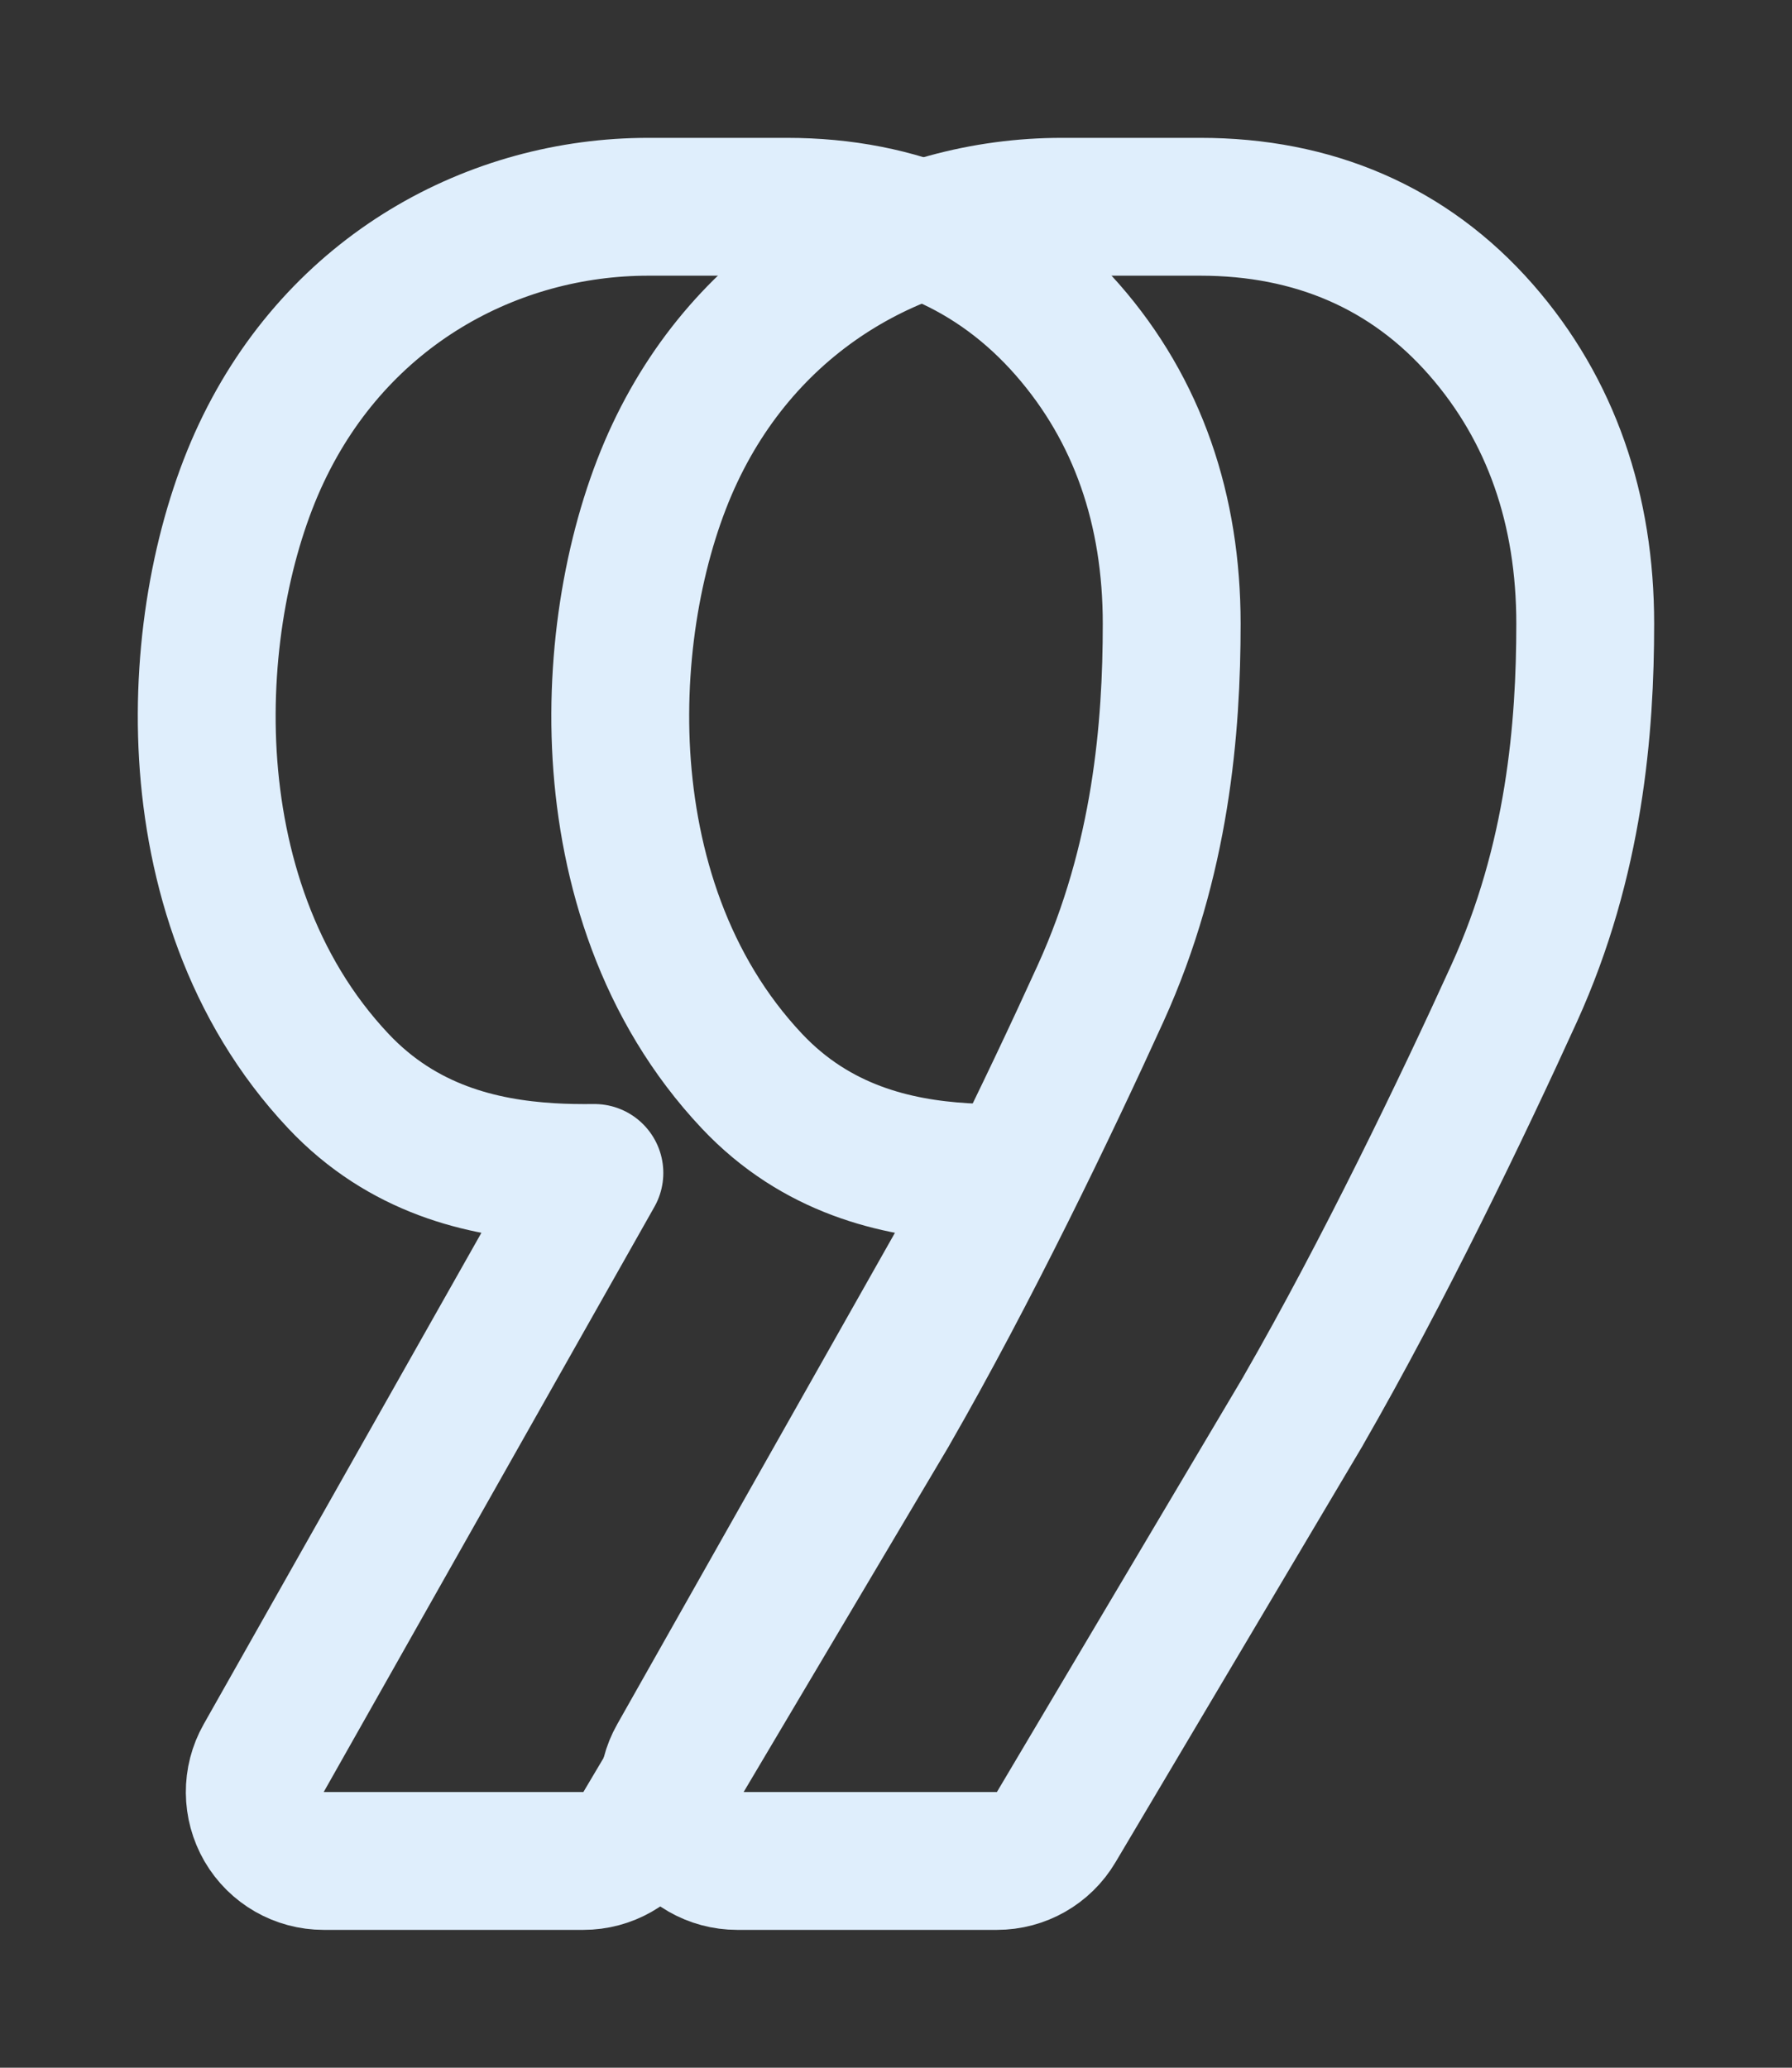
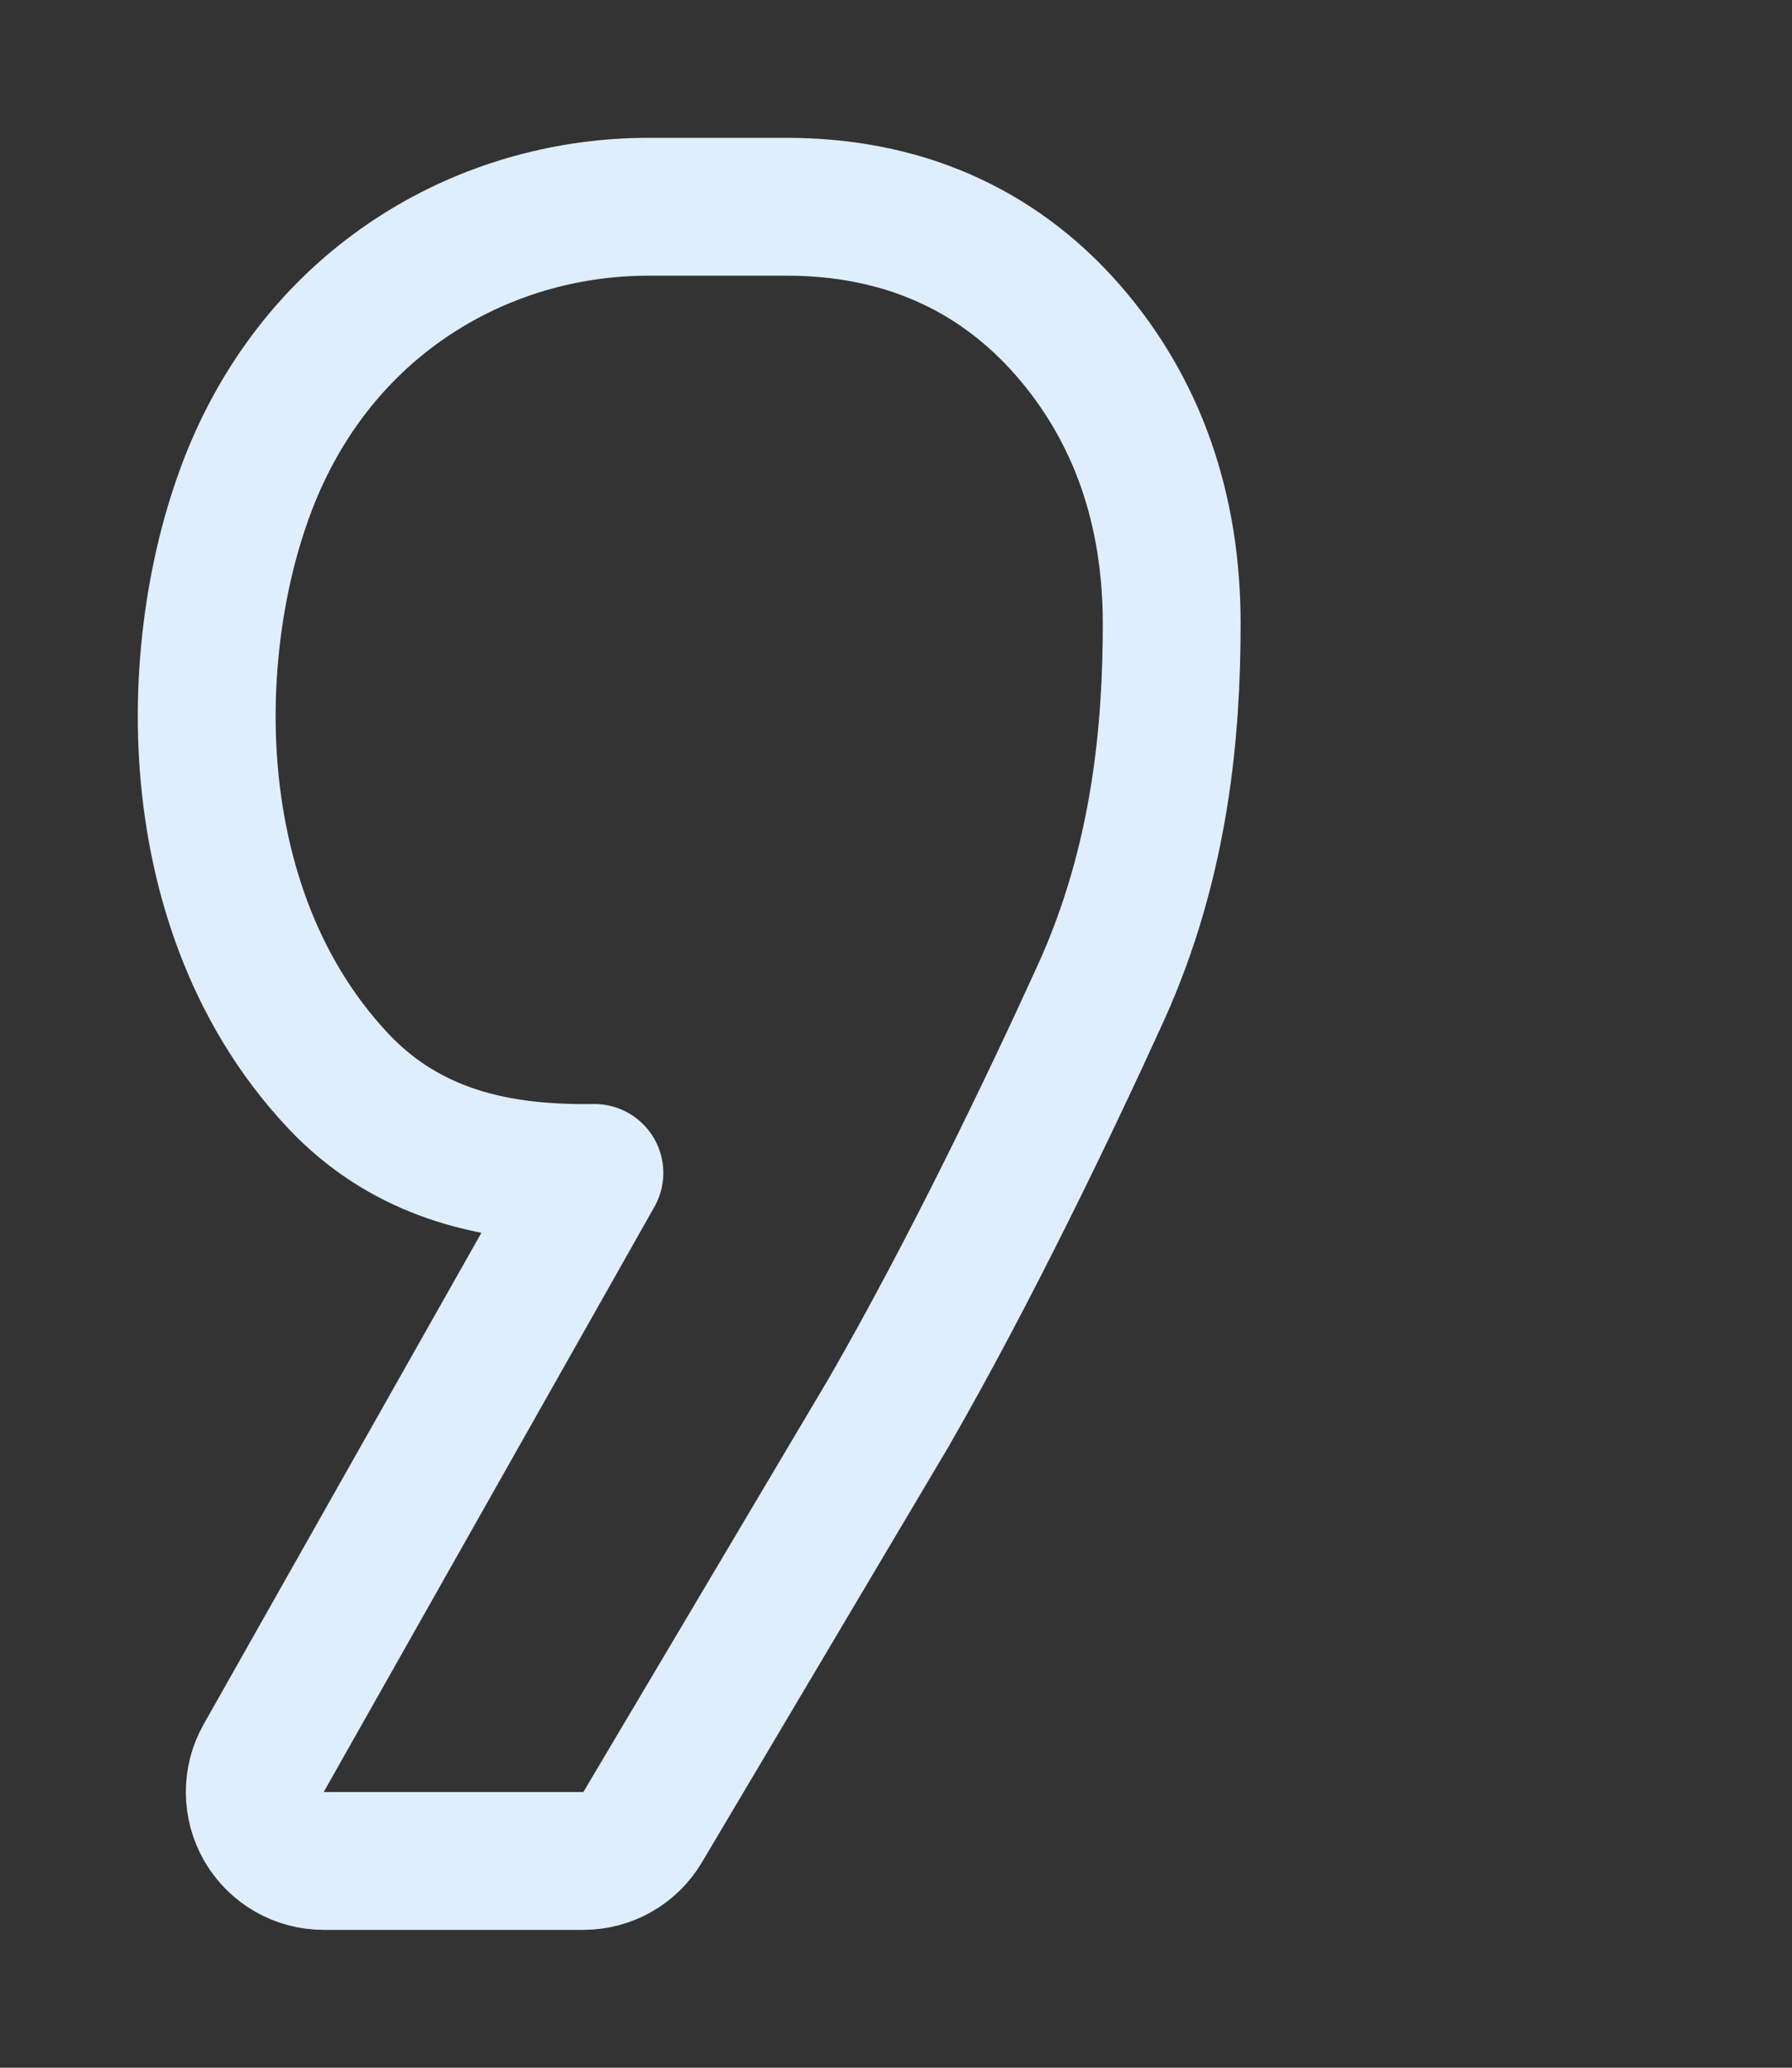
<svg xmlns="http://www.w3.org/2000/svg" width="13" height="15" viewBox="0 0 13 15" fill="none">
  <rect x="0" y="0" width="13" height="15" fill="#333333" stroke="none" />
-   <path d="M6.988 8.502C7.099 8.509 7.208 8.51 7.312 8.509L4.913 12.754C4.825 12.909 4.827 13.098 4.916 13.252C5.006 13.406 5.17 13.5 5.348 13.5H7.232C7.409 13.5 7.572 13.407 7.662 13.255L9.454 10.235L9.454 10.235L9.457 10.229C10.032 9.23 10.612 8.025 10.984 7.207C11.424 6.24 11.5 5.277 11.5 4.525C11.5 3.699 11.255 2.976 10.744 2.392C10.22 1.794 9.525 1.5 8.708 1.5H8.704H8.701H8.698H8.695H8.692H8.689H8.686H8.683H8.68H8.677H8.674H8.671H8.668H8.665H8.662H8.659H8.656H8.653H8.65H8.647H8.645H8.642H8.639H8.636H8.633H8.63H8.627H8.625H8.622H8.619H8.616H8.614H8.611H8.608H8.605H8.603H8.6H8.597H8.594H8.592H8.589H8.586H8.584H8.581H8.579H8.576H8.573H8.571H8.568H8.566H8.563H8.56H8.558H8.555H8.553H8.55H8.548H8.545H8.543H8.54H8.538H8.535H8.533H8.531H8.528H8.526H8.523H8.521H8.518H8.516H8.514H8.511H8.509H8.507H8.504H8.502H8.5H8.497H8.495H8.493H8.49H8.488H8.486H8.484H8.481H8.479H8.477H8.475H8.472H8.47H8.468H8.466H8.464H8.461H8.459H8.457H8.455H8.453H8.451H8.449H8.446H8.444H8.442H8.44H8.438H8.436H8.434H8.432H8.43H8.428H8.426H8.424H8.421H8.419H8.417H8.415H8.413H8.411H8.409H8.407H8.405H8.403H8.401H8.4H8.398H8.396H8.394H8.392H8.39H8.388H8.386H8.384H8.382H8.38H8.378H8.377H8.375H8.373H8.371H8.369H8.367H8.365H8.363H8.362H8.36H8.358H8.356H8.354H8.353H8.351H8.349H8.347H8.345H8.344H8.342H8.34H8.338H8.337H8.335H8.333H8.331H8.33H8.328H8.326H8.324H8.323H8.321H8.319H8.318H8.316H8.314H8.312H8.311H8.309H8.307H8.306H8.304H8.302H8.301H8.299H8.297H8.296H8.294H8.292H8.291H8.289H8.288H8.286H8.284H8.283H8.281H8.279H8.278H8.276H8.275H8.273H8.271H8.27H8.268H8.267H8.265H8.264H8.262H8.26H8.259H8.257H8.256H8.254H8.253H8.251H8.249H8.248H8.246H8.245H8.243H8.242H8.24H8.239H8.237H8.236H8.234H8.233H8.231H8.23H8.228H8.227H8.225H8.223H8.222H8.22H8.219H8.217H8.216H8.214H8.213H8.211H8.21H8.208H8.207H8.206H8.204H8.203H8.201H8.2H8.198H8.197H8.195H8.194H8.192H8.191H8.189H8.188H8.186H8.185H8.183H8.182H8.18H8.179H8.177H8.176H8.174H8.173H8.172H8.17H8.169H8.167H8.166H8.164H8.163H8.161H8.16H8.158H8.157H8.155H8.154H8.152H8.151H8.15H8.148H8.147H8.145H8.144H8.142H8.141H8.139H8.138H8.136H8.135H8.133H8.132H8.13H8.129H8.127H8.126H8.125H8.123H8.122H8.12H8.119H8.117H8.116H8.114H8.113H8.111H8.11H8.108H8.107H8.105H8.104H8.102H8.101H8.099H8.098H8.096H8.095H8.093H8.092H8.09H8.089H8.087H8.086H8.084H8.083H8.081H8.08H8.078H8.076H8.075H8.073H8.072H8.07H8.069H8.067H8.066H8.064H8.063H8.061H8.059H8.058H8.056H8.055H8.053H8.052H8.05H8.048H8.047H8.045H8.044H8.042H8.04H8.039H8.037H8.036H8.034H8.032H8.031H8.029H8.028H8.026H8.024H8.023H8.021H8.019H8.018H8.016H8.014H8.013H8.011H8.009H8.008H8.006H8.004H8.003H8.001H7.999H7.997H7.996H7.994H7.992H7.991H7.989H7.987H7.985H7.984H7.982H7.98H7.978H7.977H7.975H7.973H7.971H7.97H7.968H7.966H7.964H7.962H7.96H7.959H7.957H7.955H7.953H7.951H7.949H7.948H7.946H7.944H7.942H7.94H7.938H7.936H7.934H7.933H7.931H7.929H7.927H7.925H7.923H7.921H7.919H7.917H7.915H7.913H7.911H7.909H7.907H7.905H7.903H7.901H7.899H7.897H7.895H7.893H7.891H7.889H7.887H7.885H7.883H7.881H7.879H7.877H7.874H7.872H7.87H7.868H7.866H7.864H7.862H7.86H7.857H7.855H7.853H7.851H7.849H7.846H7.844H7.842H7.84H7.838H7.835H7.833H7.831H7.828H7.826H7.824H7.822H7.819H7.817H7.815H7.812H7.81H7.808H7.805H7.803H7.801H7.798H7.796H7.793H7.791H7.788H7.786H7.784H7.781H7.779H7.776H7.774H7.771H7.769H7.766H7.764H7.761H7.759H7.756H7.754H7.751H7.748H7.746H7.743H7.741H7.738H7.735H7.733H7.73H7.727H7.725H7.722H7.719H7.717H7.714H7.711H7.709H7.706H7.703C6.583 1.5 5.456 2.098 4.896 3.287C4.622 3.868 4.46 4.67 4.508 5.481C4.557 6.294 4.82 7.169 5.455 7.843C5.923 8.34 6.5 8.472 6.988 8.502Z" stroke="#DFEEFC" stroke-linejoin="round" />
  <path d="M3.988 8.502C4.099 8.509 4.208 8.51 4.312 8.509L1.913 12.754C1.825 12.909 1.827 13.098 1.916 13.252C2.006 13.406 2.17 13.5 2.348 13.5H4.232C4.409 13.5 4.572 13.407 4.662 13.255L6.454 10.235L6.454 10.235L6.457 10.229C7.032 9.23 7.612 8.025 7.984 7.207C8.424 6.24 8.5 5.277 8.5 4.525C8.5 3.699 8.255 2.976 7.744 2.392C7.22 1.794 6.525 1.5 5.708 1.5H5.704H5.701H5.698H5.695H5.692H5.689H5.686H5.683H5.68H5.677H5.674H5.671H5.668H5.665H5.662H5.659H5.656H5.653H5.65H5.647H5.645H5.642H5.639H5.636H5.633H5.63H5.627H5.625H5.622H5.619H5.616H5.614H5.611H5.608H5.605H5.603H5.6H5.597H5.594H5.592H5.589H5.586H5.584H5.581H5.579H5.576H5.573H5.571H5.568H5.566H5.563H5.56H5.558H5.555H5.553H5.55H5.548H5.545H5.543H5.54H5.538H5.535H5.533H5.531H5.528H5.526H5.523H5.521H5.518H5.516H5.514H5.511H5.509H5.507H5.504H5.502H5.5H5.497H5.495H5.493H5.49H5.488H5.486H5.484H5.481H5.479H5.477H5.475H5.472H5.47H5.468H5.466H5.464H5.461H5.459H5.457H5.455H5.453H5.451H5.449H5.446H5.444H5.442H5.44H5.438H5.436H5.434H5.432H5.43H5.428H5.426H5.424H5.421H5.419H5.417H5.415H5.413H5.411H5.409H5.407H5.405H5.403H5.401H5.4H5.398H5.396H5.394H5.392H5.39H5.388H5.386H5.384H5.382H5.38H5.378H5.377H5.375H5.373H5.371H5.369H5.367H5.365H5.363H5.362H5.36H5.358H5.356H5.354H5.353H5.351H5.349H5.347H5.345H5.344H5.342H5.34H5.338H5.337H5.335H5.333H5.331H5.33H5.328H5.326H5.324H5.323H5.321H5.319H5.317H5.316H5.314H5.312H5.311H5.309H5.307H5.306H5.304H5.302H5.301H5.299H5.297H5.296H5.294H5.292H5.291H5.289H5.288H5.286H5.284H5.283H5.281H5.279H5.278H5.276H5.275H5.273H5.271H5.27H5.268H5.267H5.265H5.264H5.262H5.26H5.259H5.257H5.256H5.254H5.253H5.251H5.249H5.248H5.246H5.245H5.243H5.242H5.24H5.239H5.237H5.236H5.234H5.233H5.231H5.23H5.228H5.227H5.225H5.223H5.222H5.22H5.219H5.217H5.216H5.214H5.213H5.211H5.21H5.208H5.207H5.205H5.204H5.203H5.201H5.2H5.198H5.197H5.195H5.194H5.192H5.191H5.189H5.188H5.186H5.185H5.183H5.182H5.18H5.179H5.177H5.176H5.174H5.173H5.172H5.17H5.169H5.167H5.166H5.164H5.163H5.161H5.16H5.158H5.157H5.155H5.154H5.152H5.151H5.15H5.148H5.147H5.145H5.144H5.142H5.141H5.139H5.138H5.136H5.135H5.133H5.132H5.13H5.129H5.128H5.126H5.125H5.123H5.122H5.12H5.119H5.117H5.116H5.114H5.113H5.111H5.11H5.108H5.107H5.105H5.104H5.102H5.101H5.099H5.098H5.096H5.095H5.093H5.092H5.09H5.089H5.087H5.086H5.084H5.083H5.081H5.08H5.078H5.076H5.075H5.073H5.072H5.07H5.069H5.067H5.066H5.064H5.063H5.061H5.059H5.058H5.056H5.055H5.053H5.052H5.05H5.048H5.047H5.045H5.044H5.042H5.04H5.039H5.037H5.036H5.034H5.032H5.031H5.029H5.028H5.026H5.024H5.023H5.021H5.019H5.018H5.016H5.014H5.013H5.011H5.009H5.008H5.006H5.004H5.003H5.001H4.999H4.997H4.996H4.994H4.992H4.991H4.989H4.987H4.985H4.984H4.982H4.98H4.978H4.977H4.975H4.973H4.971H4.97H4.968H4.966H4.964H4.962H4.96H4.959H4.957H4.955H4.953H4.951H4.949H4.948H4.946H4.944H4.942H4.94H4.938H4.936H4.934H4.933H4.931H4.929H4.927H4.925H4.923H4.921H4.919H4.917H4.915H4.913H4.911H4.909H4.907H4.905H4.903H4.901H4.899H4.897H4.895H4.893H4.891H4.889H4.887H4.885H4.883H4.881H4.879H4.877H4.874H4.872H4.87H4.868H4.866H4.864H4.862H4.86H4.857H4.855H4.853H4.851H4.849H4.846H4.844H4.842H4.84H4.838H4.835H4.833H4.831H4.828H4.826H4.824H4.822H4.819H4.817H4.815H4.812H4.81H4.808H4.805H4.803H4.801H4.798H4.796H4.793H4.791H4.788H4.786H4.784H4.781H4.779H4.776H4.774H4.771H4.769H4.766H4.764H4.761H4.759H4.756H4.754H4.751H4.748H4.746H4.743H4.741H4.738H4.735H4.733H4.73H4.727H4.725H4.722H4.719H4.717H4.714H4.711H4.709H4.706H4.703C3.583 1.5 2.456 2.098 1.896 3.287C1.622 3.868 1.46 4.67 1.508 5.481C1.557 6.294 1.82 7.169 2.455 7.843C2.923 8.34 3.5 8.472 3.988 8.502Z" stroke="#DFEEFC" stroke-linejoin="round" />
</svg>